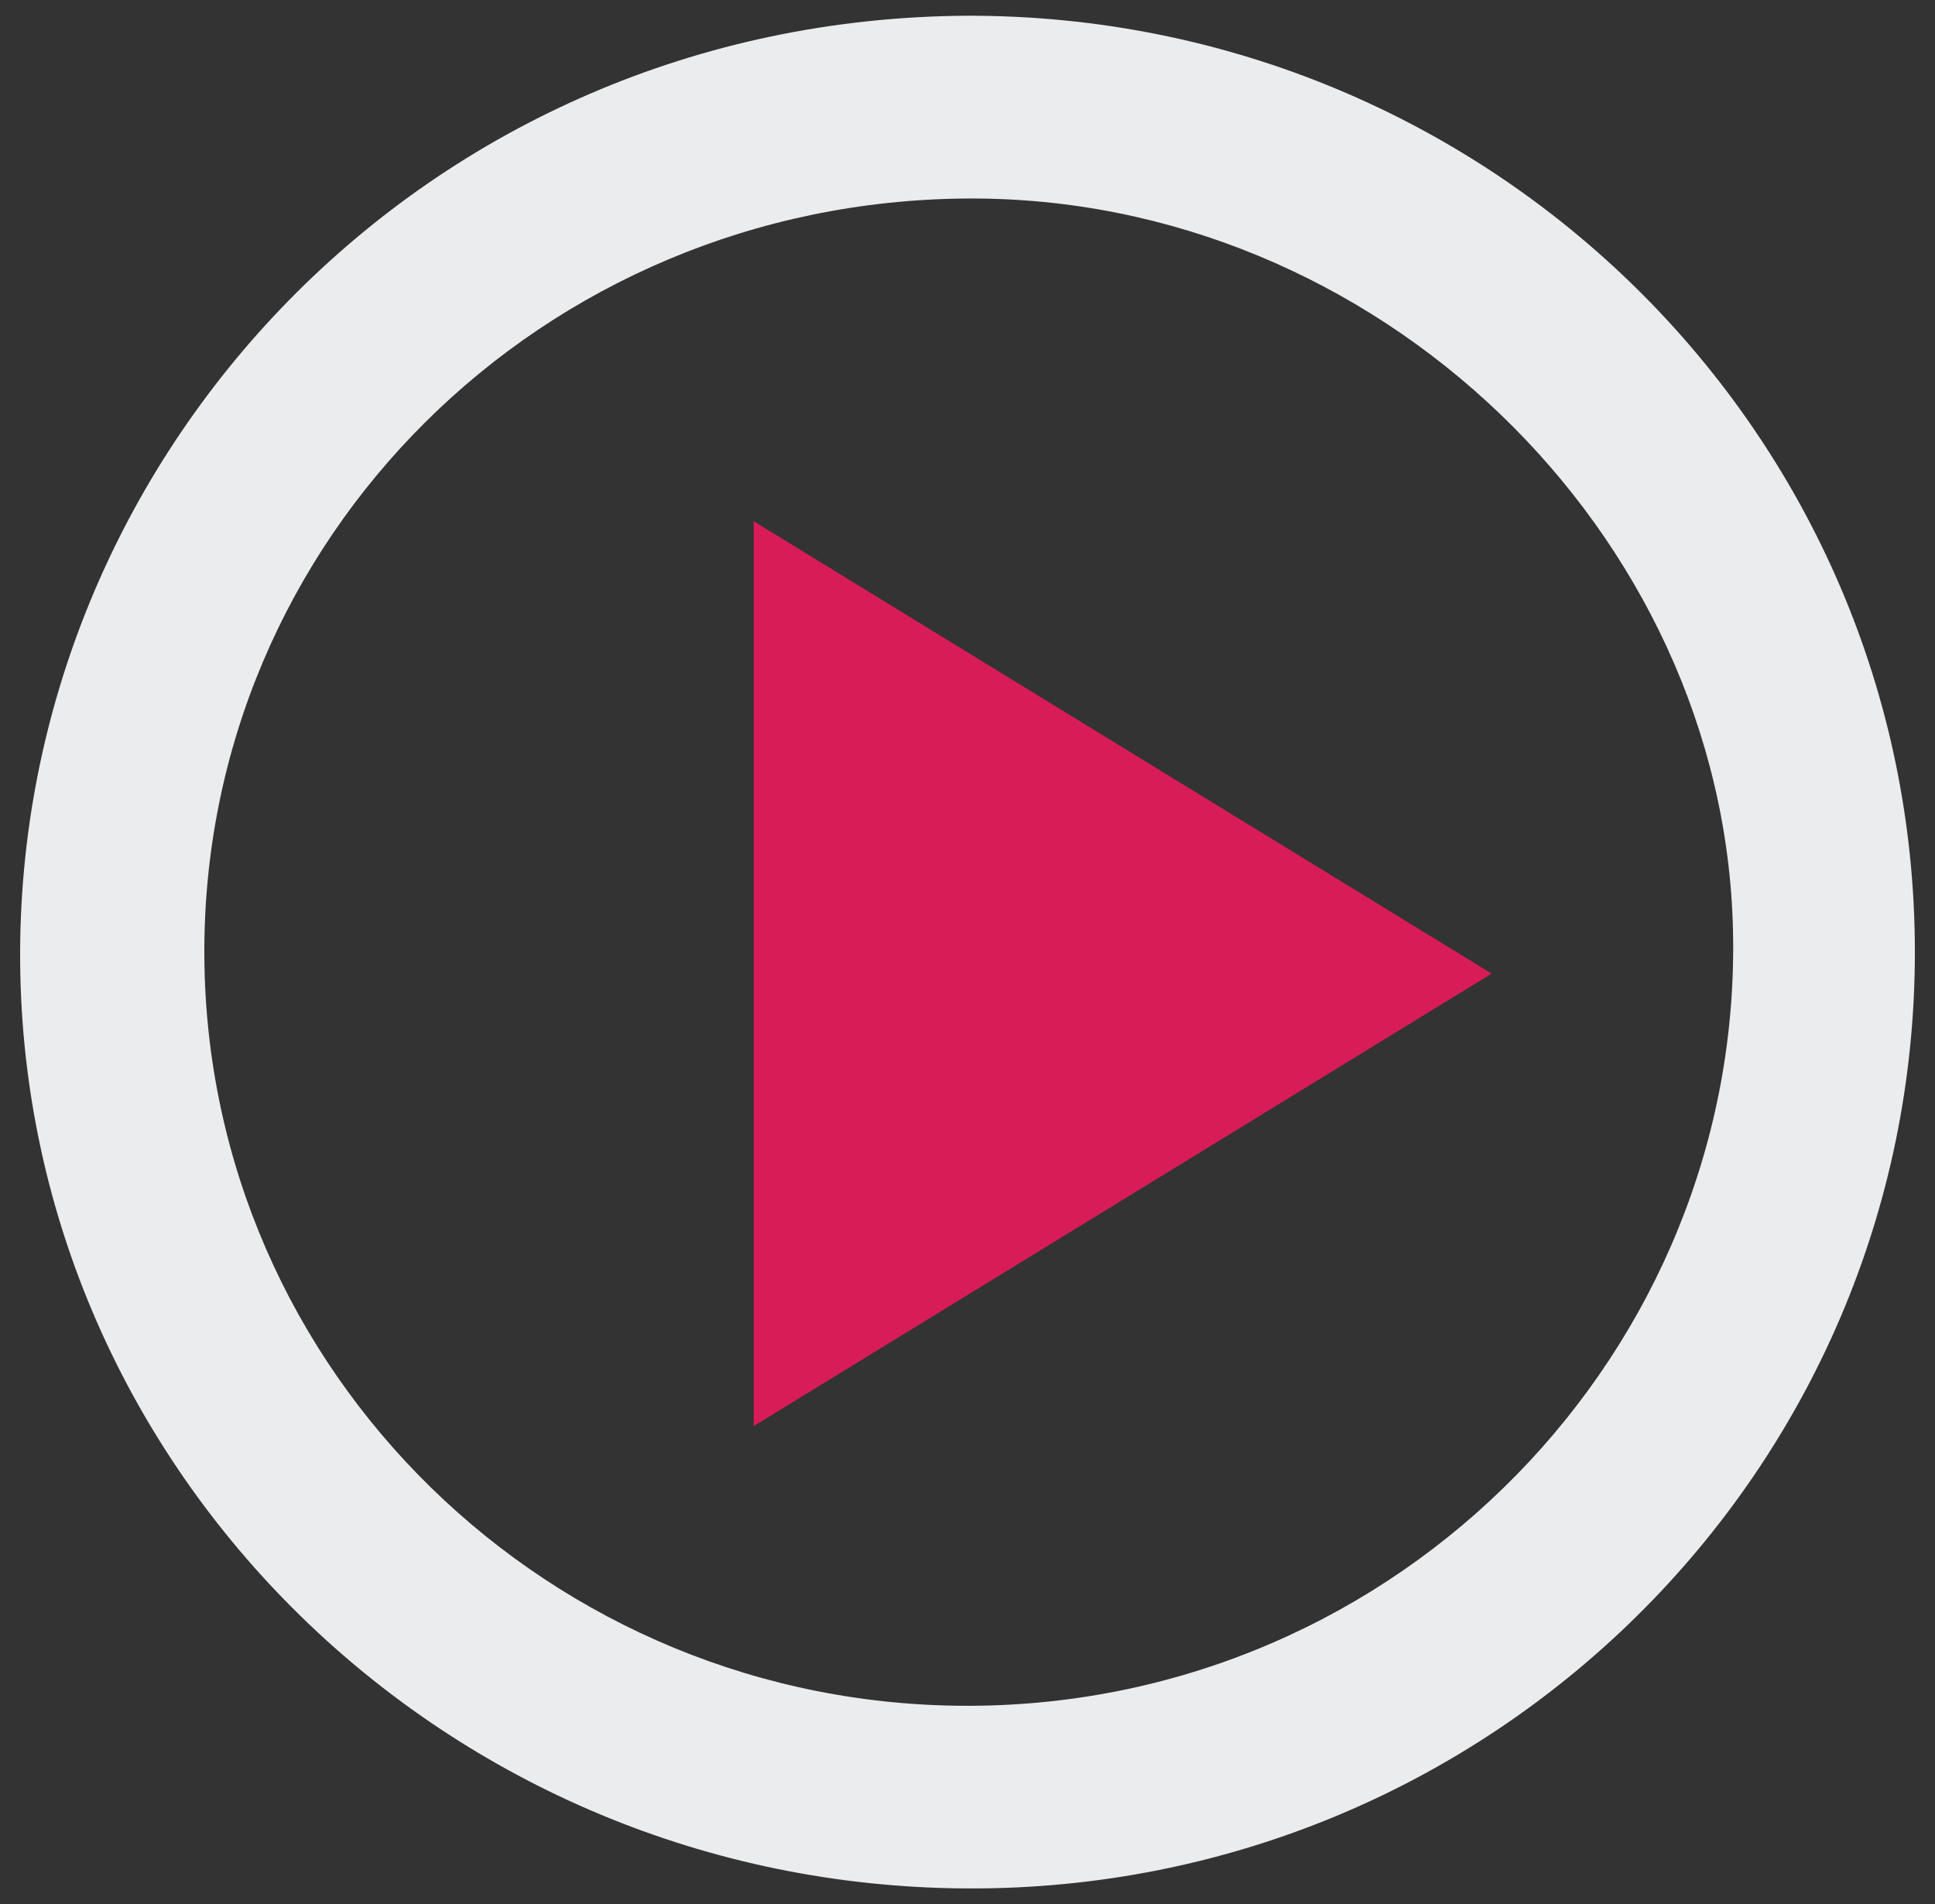
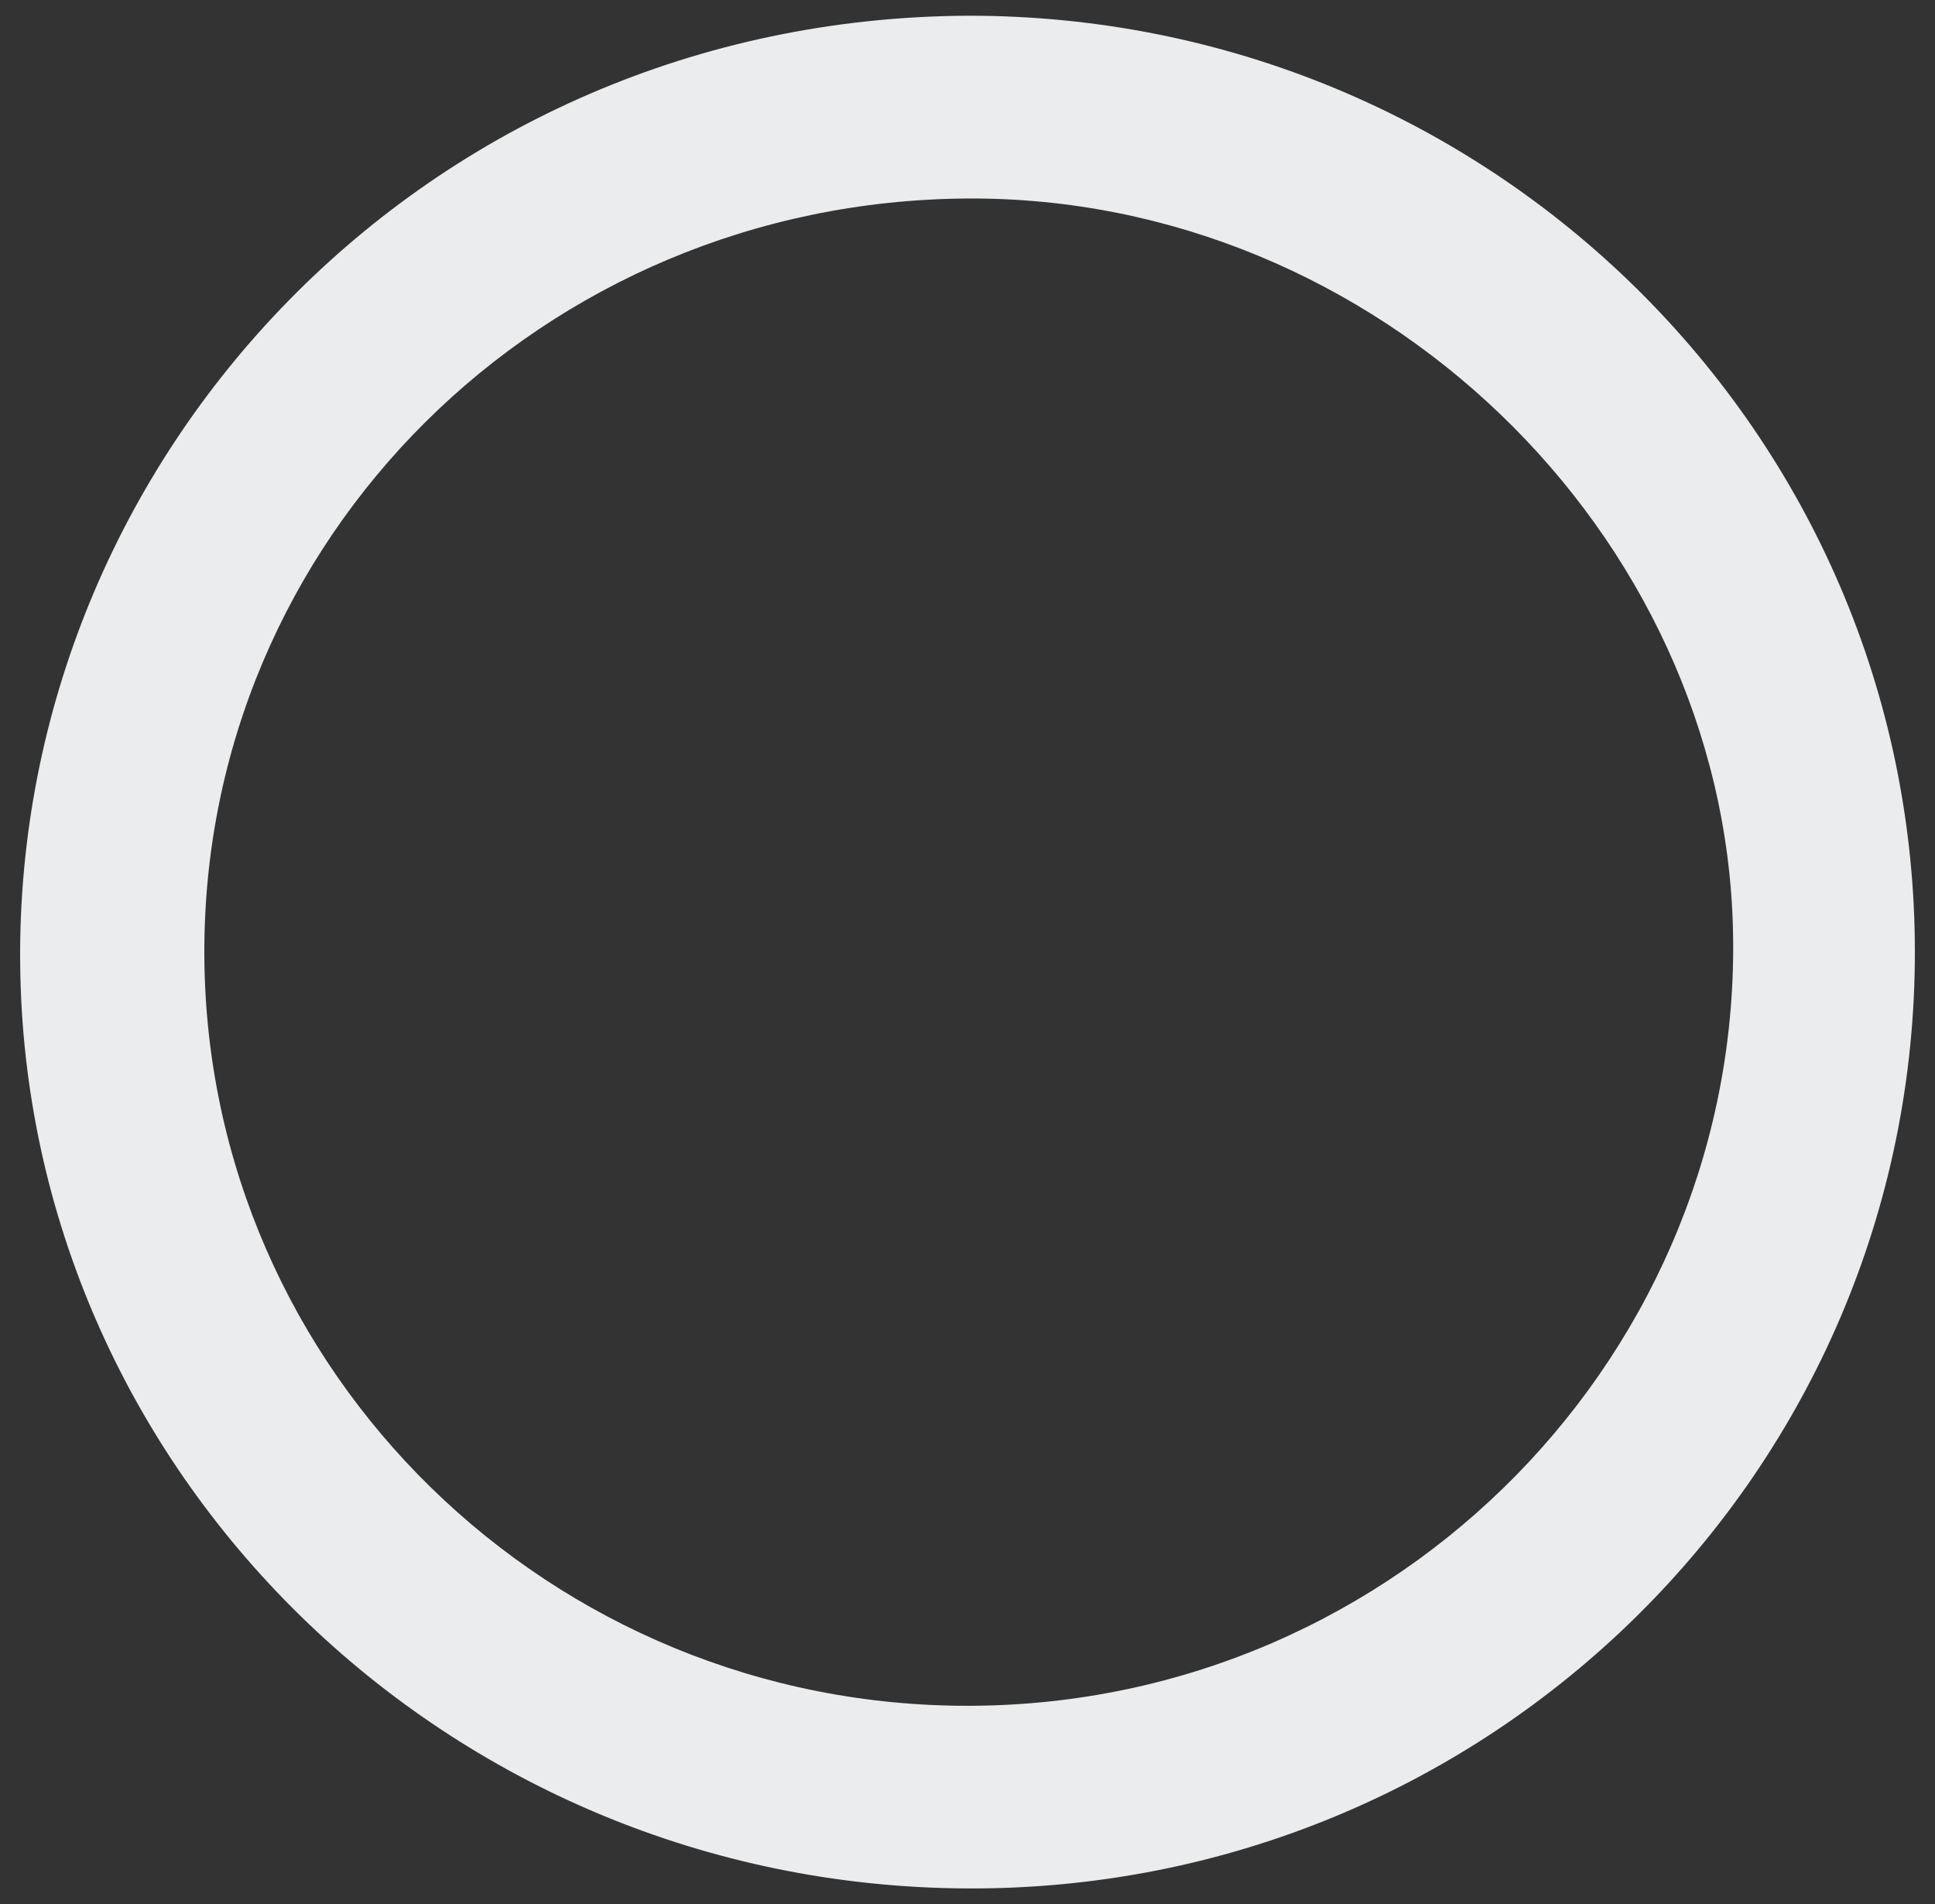
<svg xmlns="http://www.w3.org/2000/svg" version="1.1" id="Layer_1" x="0px" y="0px" width="125.875px" height="123.875px" viewBox="0 0 125.875 123.875" enable-background="new 0 0 125.875 123.875" xml:space="preserve">
  <rect x="0" y="0" width="125.875" height="123.875" fill="#333333" stroke="none" />
  <g>
-     <path fill="#EBECED" d="M62.958,1.023c34.013-0.044,61.583,27.192,61.608,60.867c0.023,33.792-27.625,61.125-61.663,60.959   C28.995,122.688,1.62,95.688,1.312,62.678C1.003,29.699,27.646,1.208,62.958,1.023z M62.89,12.914   c-27.621,0.185-49.75,22.168-49.597,49.27c0.151,27.085,22.563,48.908,49.865,48.783c27.918-0.128,50.205-23.107,49.576-50.457   C112.141,34.636,89.566,12.733,62.89,12.914z" />
-     <path fill="#D81C57" d="M49.029,92.773c0-19.76,0-39.121,0-58.864c16.022,9.82,31.846,19.521,48.006,29.426   C80.961,73.189,65.15,82.891,49.029,92.773z" />
+     <path fill="#EBECED" d="M62.958,1.023c34.013-0.044,61.583,27.192,61.608,60.867c0.023,33.792-27.625,61.125-61.663,60.959   C28.995,122.688,1.62,95.688,1.312,62.678C1.003,29.699,27.646,1.208,62.958,1.023z M62.89,12.914   c-27.621,0.185-49.75,22.168-49.597,49.27c0.151,27.085,22.563,48.908,49.865,48.783c27.918-0.128,50.205-23.107,49.576-50.457   C112.141,34.636,89.566,12.733,62.89,12.914" />
  </g>
</svg>